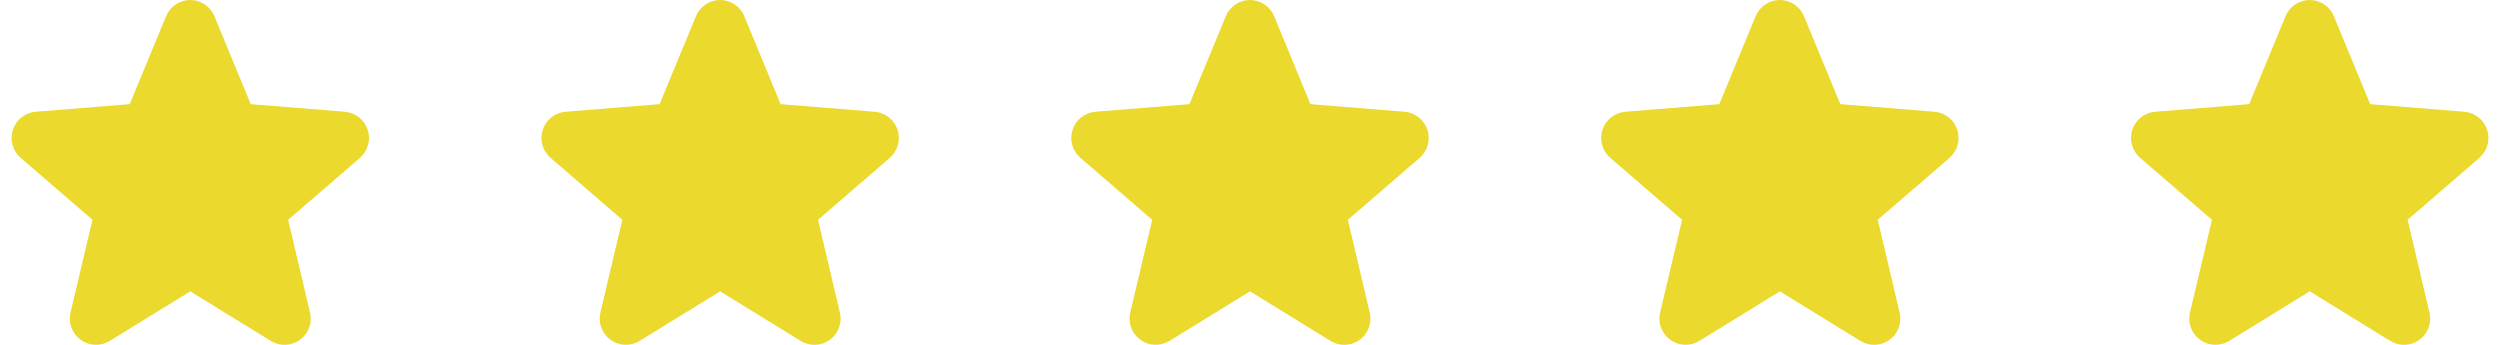
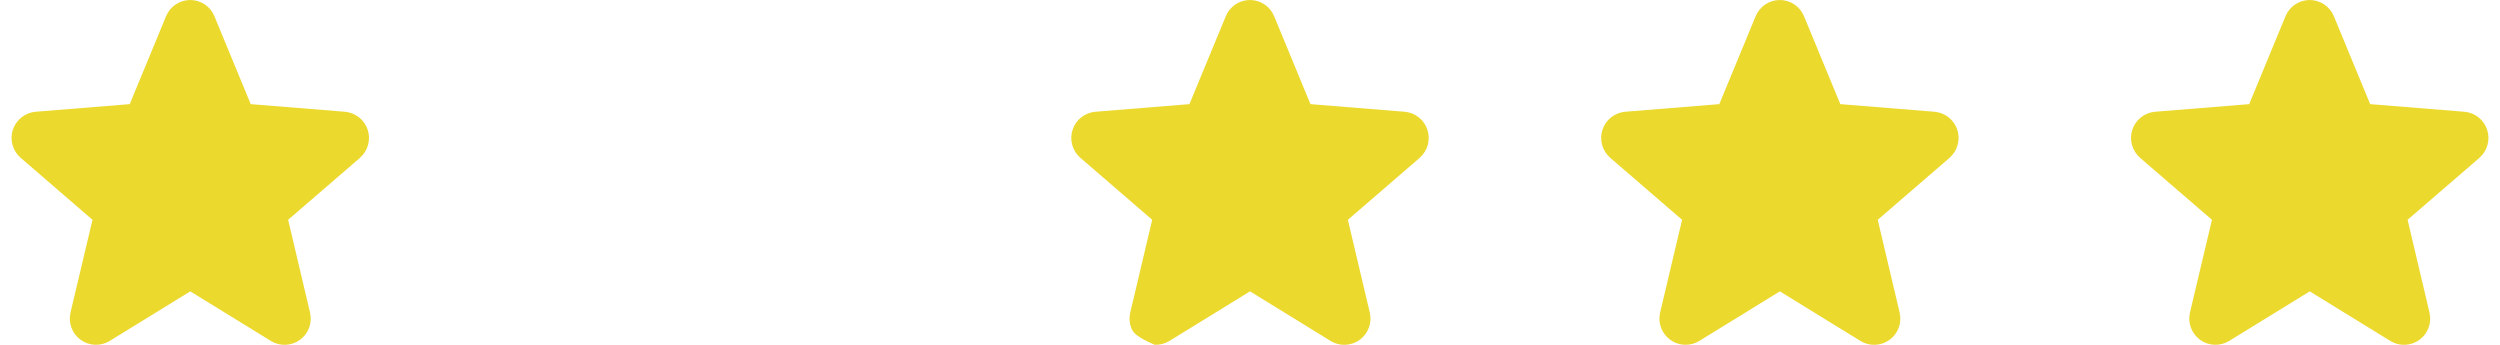
<svg xmlns="http://www.w3.org/2000/svg" width="87" height="12" viewBox="0 0 87 12" fill="none">
  <path d="M12.528 5.492L10.027 7.649L10.789 10.876C10.831 11.051 10.82 11.235 10.758 11.404C10.696 11.573 10.585 11.72 10.439 11.826C10.293 11.932 10.12 11.992 9.94 11.999C9.76 12.007 9.582 11.96 9.428 11.866L6.622 10.139L3.814 11.866C3.66 11.96 3.483 12.005 3.303 11.998C3.123 11.991 2.95 11.93 2.804 11.824C2.659 11.718 2.548 11.572 2.486 11.403C2.424 11.234 2.413 11.051 2.454 10.876L3.219 7.649L0.719 5.492C0.583 5.374 0.484 5.219 0.436 5.046C0.388 4.873 0.391 4.69 0.446 4.519C0.502 4.348 0.606 4.197 0.747 4.085C0.887 3.973 1.057 3.905 1.236 3.889L4.515 3.624L5.779 0.564C5.848 0.397 5.964 0.254 6.114 0.154C6.264 0.054 6.44 0 6.62 0C6.801 0 6.977 0.054 7.127 0.154C7.276 0.254 7.393 0.397 7.461 0.564L8.725 3.624L12.004 3.889C12.183 3.904 12.354 3.972 12.495 4.084C12.636 4.196 12.741 4.347 12.797 4.518C12.852 4.689 12.856 4.873 12.808 5.046C12.759 5.22 12.661 5.375 12.524 5.492L12.528 5.492Z" fill="#ECD92D" />
-   <path d="M30.967 5.492L28.467 7.649L29.228 10.876C29.27 11.051 29.26 11.235 29.197 11.404C29.135 11.573 29.024 11.72 28.878 11.826C28.733 11.932 28.559 11.992 28.379 11.999C28.199 12.007 28.021 11.96 27.867 11.866L25.061 10.139L22.253 11.866C22.1 11.96 21.922 12.005 21.742 11.998C21.562 11.991 21.389 11.93 21.244 11.824C21.098 11.718 20.988 11.572 20.925 11.403C20.863 11.234 20.852 11.051 20.894 10.876L21.658 7.649L19.158 5.492C19.022 5.374 18.924 5.219 18.875 5.046C18.827 4.873 18.83 4.69 18.886 4.519C18.941 4.348 19.045 4.197 19.186 4.085C19.326 3.973 19.497 3.905 19.676 3.889L22.954 3.624L24.219 0.564C24.287 0.397 24.404 0.254 24.553 0.154C24.703 0.054 24.879 0 25.06 0C25.24 0 25.416 0.054 25.566 0.154C25.716 0.254 25.832 0.397 25.901 0.564L27.165 3.624L30.443 3.889C30.622 3.904 30.793 3.972 30.934 4.084C31.075 4.196 31.18 4.347 31.236 4.518C31.291 4.689 31.295 4.873 31.247 5.046C31.198 5.22 31.1 5.375 30.964 5.492L30.967 5.492Z" fill="#ECD92D" />
-   <path d="M49.406 5.492L46.906 7.649L47.668 10.876C47.71 11.051 47.699 11.235 47.636 11.404C47.574 11.573 47.463 11.72 47.318 11.826C47.172 11.932 46.998 11.992 46.818 11.999C46.638 12.007 46.46 11.96 46.306 11.866L43.5 10.139L40.693 11.866C40.539 11.96 40.361 12.005 40.181 11.998C40.002 11.991 39.828 11.93 39.683 11.824C39.538 11.718 39.427 11.572 39.364 11.403C39.302 11.234 39.291 11.051 39.333 10.876L40.097 7.649L37.597 5.492C37.461 5.374 37.363 5.219 37.314 5.046C37.266 4.873 37.27 4.69 37.325 4.519C37.38 4.348 37.484 4.197 37.625 4.085C37.766 3.973 37.936 3.905 38.115 3.889L41.393 3.624L42.658 0.564C42.726 0.397 42.843 0.254 42.993 0.154C43.142 0.054 43.319 0 43.499 0C43.679 0 43.855 0.054 44.005 0.154C44.155 0.254 44.271 0.397 44.34 0.564L45.604 3.624L48.882 3.889C49.062 3.904 49.233 3.972 49.373 4.084C49.515 4.196 49.619 4.347 49.675 4.518C49.731 4.689 49.734 4.873 49.686 5.046C49.638 5.22 49.539 5.375 49.403 5.492L49.406 5.492Z" fill="#ECD92D" />
+   <path d="M49.406 5.492L46.906 7.649L47.668 10.876C47.71 11.051 47.699 11.235 47.636 11.404C47.574 11.573 47.463 11.72 47.318 11.826C47.172 11.932 46.998 11.992 46.818 11.999C46.638 12.007 46.46 11.96 46.306 11.866L43.5 10.139L40.693 11.866C40.539 11.96 40.361 12.005 40.181 11.998C39.538 11.718 39.427 11.572 39.364 11.403C39.302 11.234 39.291 11.051 39.333 10.876L40.097 7.649L37.597 5.492C37.461 5.374 37.363 5.219 37.314 5.046C37.266 4.873 37.27 4.69 37.325 4.519C37.38 4.348 37.484 4.197 37.625 4.085C37.766 3.973 37.936 3.905 38.115 3.889L41.393 3.624L42.658 0.564C42.726 0.397 42.843 0.254 42.993 0.154C43.142 0.054 43.319 0 43.499 0C43.679 0 43.855 0.054 44.005 0.154C44.155 0.254 44.271 0.397 44.34 0.564L45.604 3.624L48.882 3.889C49.062 3.904 49.233 3.972 49.373 4.084C49.515 4.196 49.619 4.347 49.675 4.518C49.731 4.689 49.734 4.873 49.686 5.046C49.638 5.22 49.539 5.375 49.403 5.492L49.406 5.492Z" fill="#ECD92D" />
  <path d="M67.845 5.492L65.345 7.649L66.107 10.876C66.149 11.051 66.138 11.235 66.076 11.404C66.013 11.573 65.902 11.72 65.757 11.826C65.611 11.932 65.437 11.992 65.257 11.999C65.077 12.007 64.899 11.96 64.745 11.866L61.939 10.139L59.132 11.866C58.978 11.96 58.8 12.005 58.62 11.998C58.441 11.991 58.267 11.93 58.122 11.824C57.977 11.718 57.866 11.572 57.804 11.403C57.741 11.234 57.73 11.051 57.772 10.876L58.537 7.649L56.036 5.492C55.9 5.374 55.802 5.219 55.754 5.046C55.705 4.873 55.709 4.69 55.764 4.519C55.819 4.348 55.924 4.197 56.064 4.085C56.205 3.973 56.375 3.905 56.554 3.889L59.832 3.624L61.097 0.564C61.166 0.397 61.282 0.254 61.432 0.154C61.581 0.054 61.758 0 61.938 0C62.118 0 62.295 0.054 62.444 0.154C62.594 0.254 62.711 0.397 62.779 0.564L64.043 3.624L67.321 3.889C67.501 3.904 67.672 3.972 67.813 4.084C67.954 4.196 68.059 4.347 68.114 4.518C68.17 4.689 68.174 4.873 68.125 5.046C68.077 5.22 67.978 5.375 67.842 5.492L67.845 5.492Z" fill="#ECD92D" />
  <path d="M86.285 5.492L83.784 7.649L84.546 10.876C84.588 11.051 84.577 11.235 84.515 11.404C84.453 11.573 84.342 11.72 84.196 11.826C84.05 11.932 83.876 11.992 83.696 11.999C83.516 12.007 83.338 11.96 83.185 11.866L80.379 10.139L77.571 11.866C77.417 11.96 77.239 12.005 77.06 11.998C76.88 11.991 76.707 11.93 76.561 11.824C76.416 11.718 76.305 11.572 76.243 11.403C76.18 11.234 76.17 11.051 76.211 10.876L76.976 7.649L74.475 5.492C74.34 5.374 74.241 5.219 74.193 5.046C74.144 4.873 74.148 4.69 74.203 4.519C74.258 4.348 74.363 4.197 74.503 4.085C74.644 3.973 74.814 3.905 74.993 3.889L78.272 3.624L79.536 0.564C79.605 0.397 79.721 0.254 79.871 0.154C80.021 0.054 80.197 0 80.377 0C80.558 0 80.734 0.054 80.883 0.154C81.033 0.254 81.15 0.397 81.218 0.564L82.482 3.624L85.761 3.889C85.94 3.904 86.111 3.972 86.252 4.084C86.393 4.196 86.498 4.347 86.553 4.518C86.609 4.689 86.613 4.873 86.564 5.046C86.516 5.22 86.418 5.375 86.281 5.492L86.285 5.492Z" fill="#ECD92D" />
</svg>